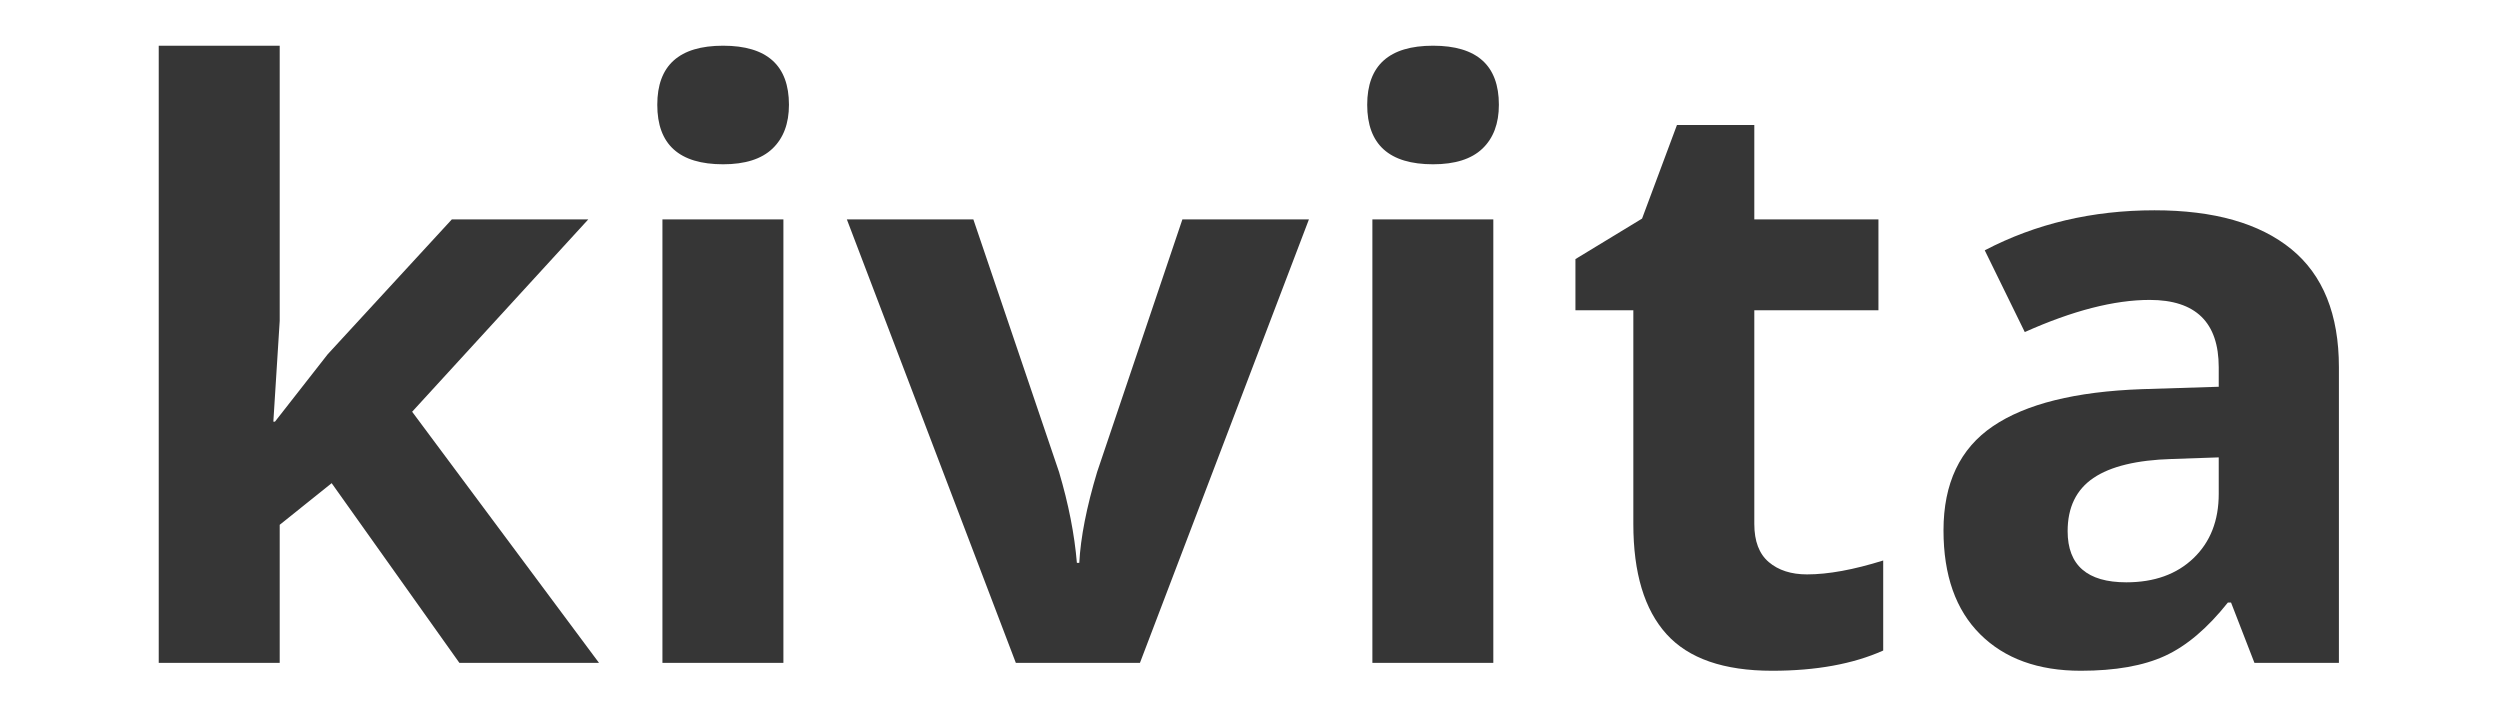
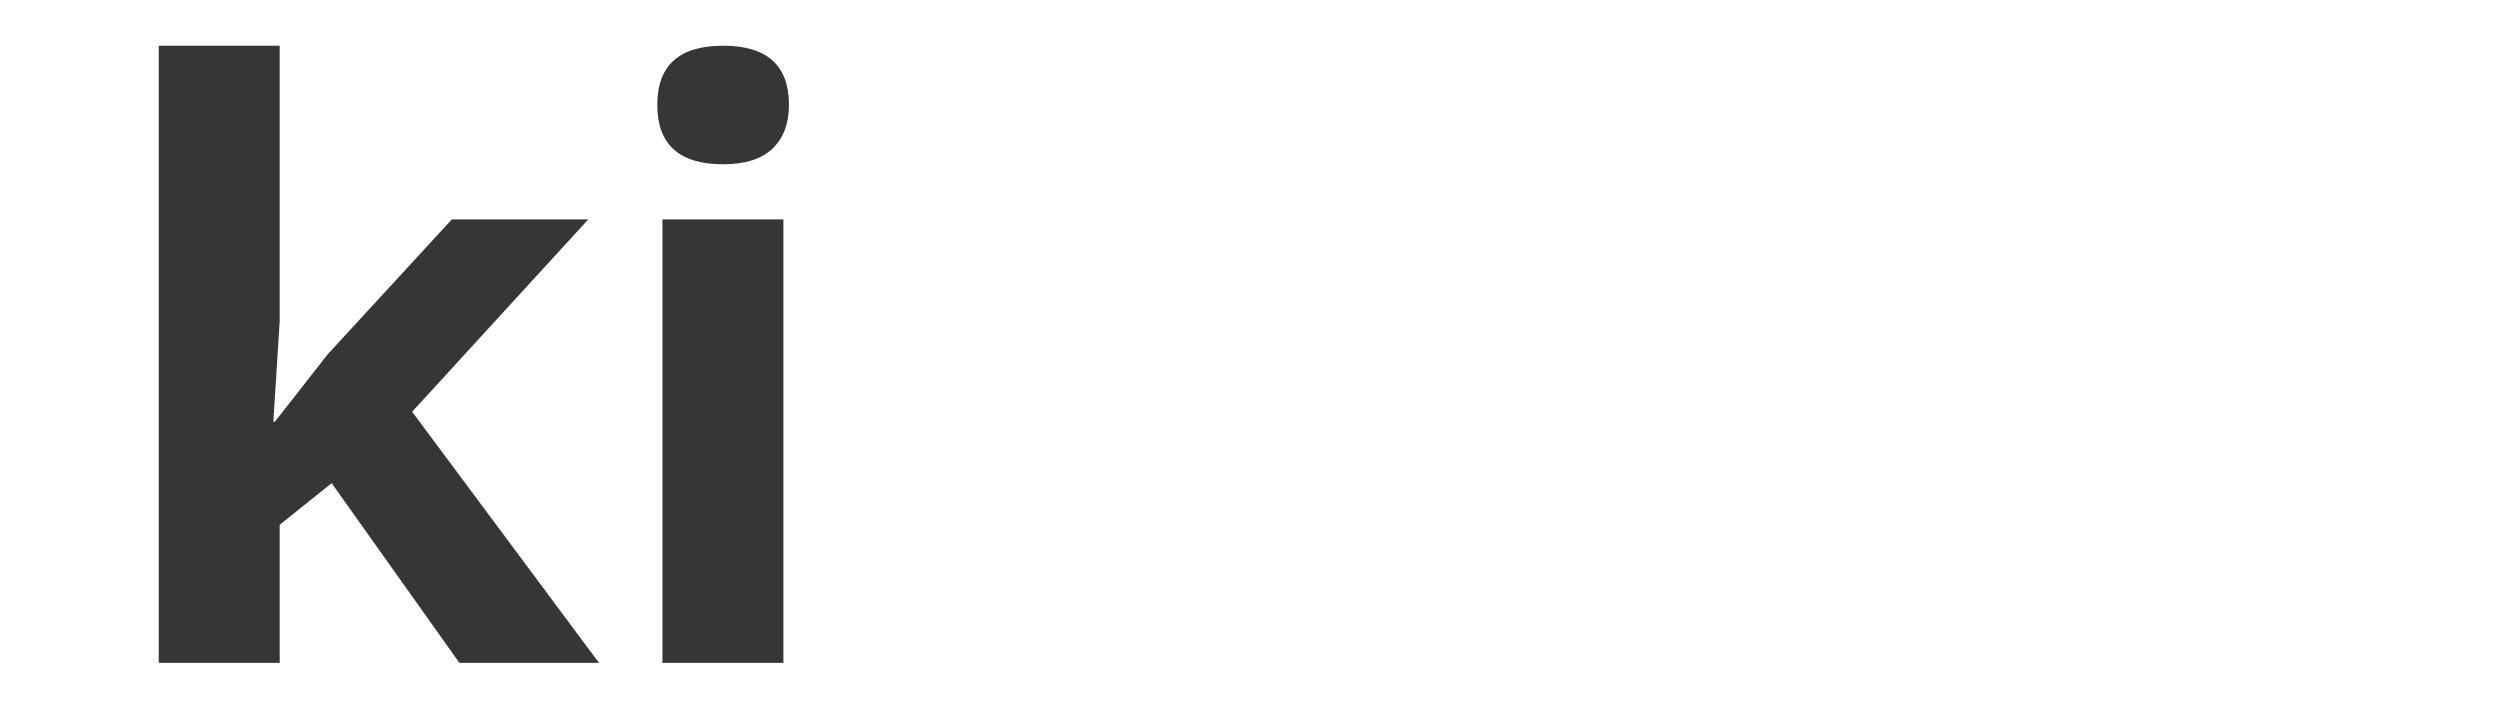
<svg xmlns="http://www.w3.org/2000/svg" width="573" height="165" viewBox="-12 -12 597 189" fill="none">
  <path d="M30.51 98.71L44.36 81.01L76.95 45.6H112.77L66.53 96.1L115.58 162.02H78.93L45.4 114.85L31.76 125.78V162.02H0V0H31.76V72.26L30.09 98.71H30.51Z" fill="#363636" />
  <path d="M130.89 15.51C130.883 5.17 136.643 0 148.17 0C159.69 0 165.453 5.17 165.46 15.51C165.453 20.437 164.01 24.273 161.13 27.02C158.25 29.76 153.93 31.13 148.17 31.13C136.643 31.13 130.883 25.923 130.89 15.51ZM164 162.02H132.24V45.6H164V162.02Z" fill="#363636" />
-   <path d="M225.02 162.02L180.66 45.6H213.87L236.37 111.93C238.863 120.33 240.423 128.28 241.05 135.78H241.68C242.027 129.113 243.587 121.163 246.36 111.93L268.75 45.6H301.97L257.61 162.02H225.02Z" fill="#363636" />
-   <path d="M317.27 15.51C317.27 5.17 323.033 0 334.56 0C346.08 0 351.84 5.17 351.84 15.51C351.84 20.437 350.4 24.273 347.52 27.02C344.64 29.76 340.32 31.13 334.56 31.13C323.033 31.13 317.27 25.923 317.27 15.51ZM350.38 162.02H318.63V45.6H350.38V162.02Z" fill="#363636" />
-   <path d="M432.75 138.8C438.303 138.8 444.967 137.583 452.74 135.15V158.79C444.827 162.33 435.107 164.1 423.58 164.1C410.88 164.1 401.633 160.89 395.84 154.47C390.04 148.05 387.14 138.417 387.14 125.57V69.45H371.94V56.02L389.43 45.39L398.59 20.82H418.9V45.6H451.49V69.45H418.9V125.57C418.9 130.083 420.167 133.417 422.7 135.57C425.233 137.723 428.583 138.8 432.75 138.8Z" fill="#363636" />
-   <path fill-rule="evenodd" clip-rule="evenodd" d="M550.2 162.02L544.06 146.19H543.23C537.883 152.923 532.38 157.59 526.72 160.19C521.06 162.797 513.687 164.1 504.6 164.1C493.42 164.1 484.62 160.907 478.2 154.52C471.78 148.133 468.57 139.04 468.57 127.24C468.57 114.887 472.89 105.777 481.53 99.91C490.17 94.043 503.203 90.797 520.63 90.17L540.83 89.54V84.44C540.83 72.64 534.79 66.74 522.71 66.74C513.41 66.74 502.477 69.553 489.91 75.18L479.4 53.72C492.793 46.713 507.647 43.21 523.96 43.21C539.58 43.21 551.557 46.61 559.89 53.41C568.217 60.217 572.38 70.56 572.38 84.44V162.02H550.2ZM540.83 108.08L528.54 108.5C519.307 108.773 512.437 110.437 507.93 113.49C503.417 116.55 501.16 121.203 501.16 127.45C501.16 136.403 506.297 140.88 516.57 140.88C523.923 140.88 529.807 138.763 534.22 134.53C538.627 130.297 540.83 124.673 540.83 117.66V108.08Z" fill="#363636" />
</svg>